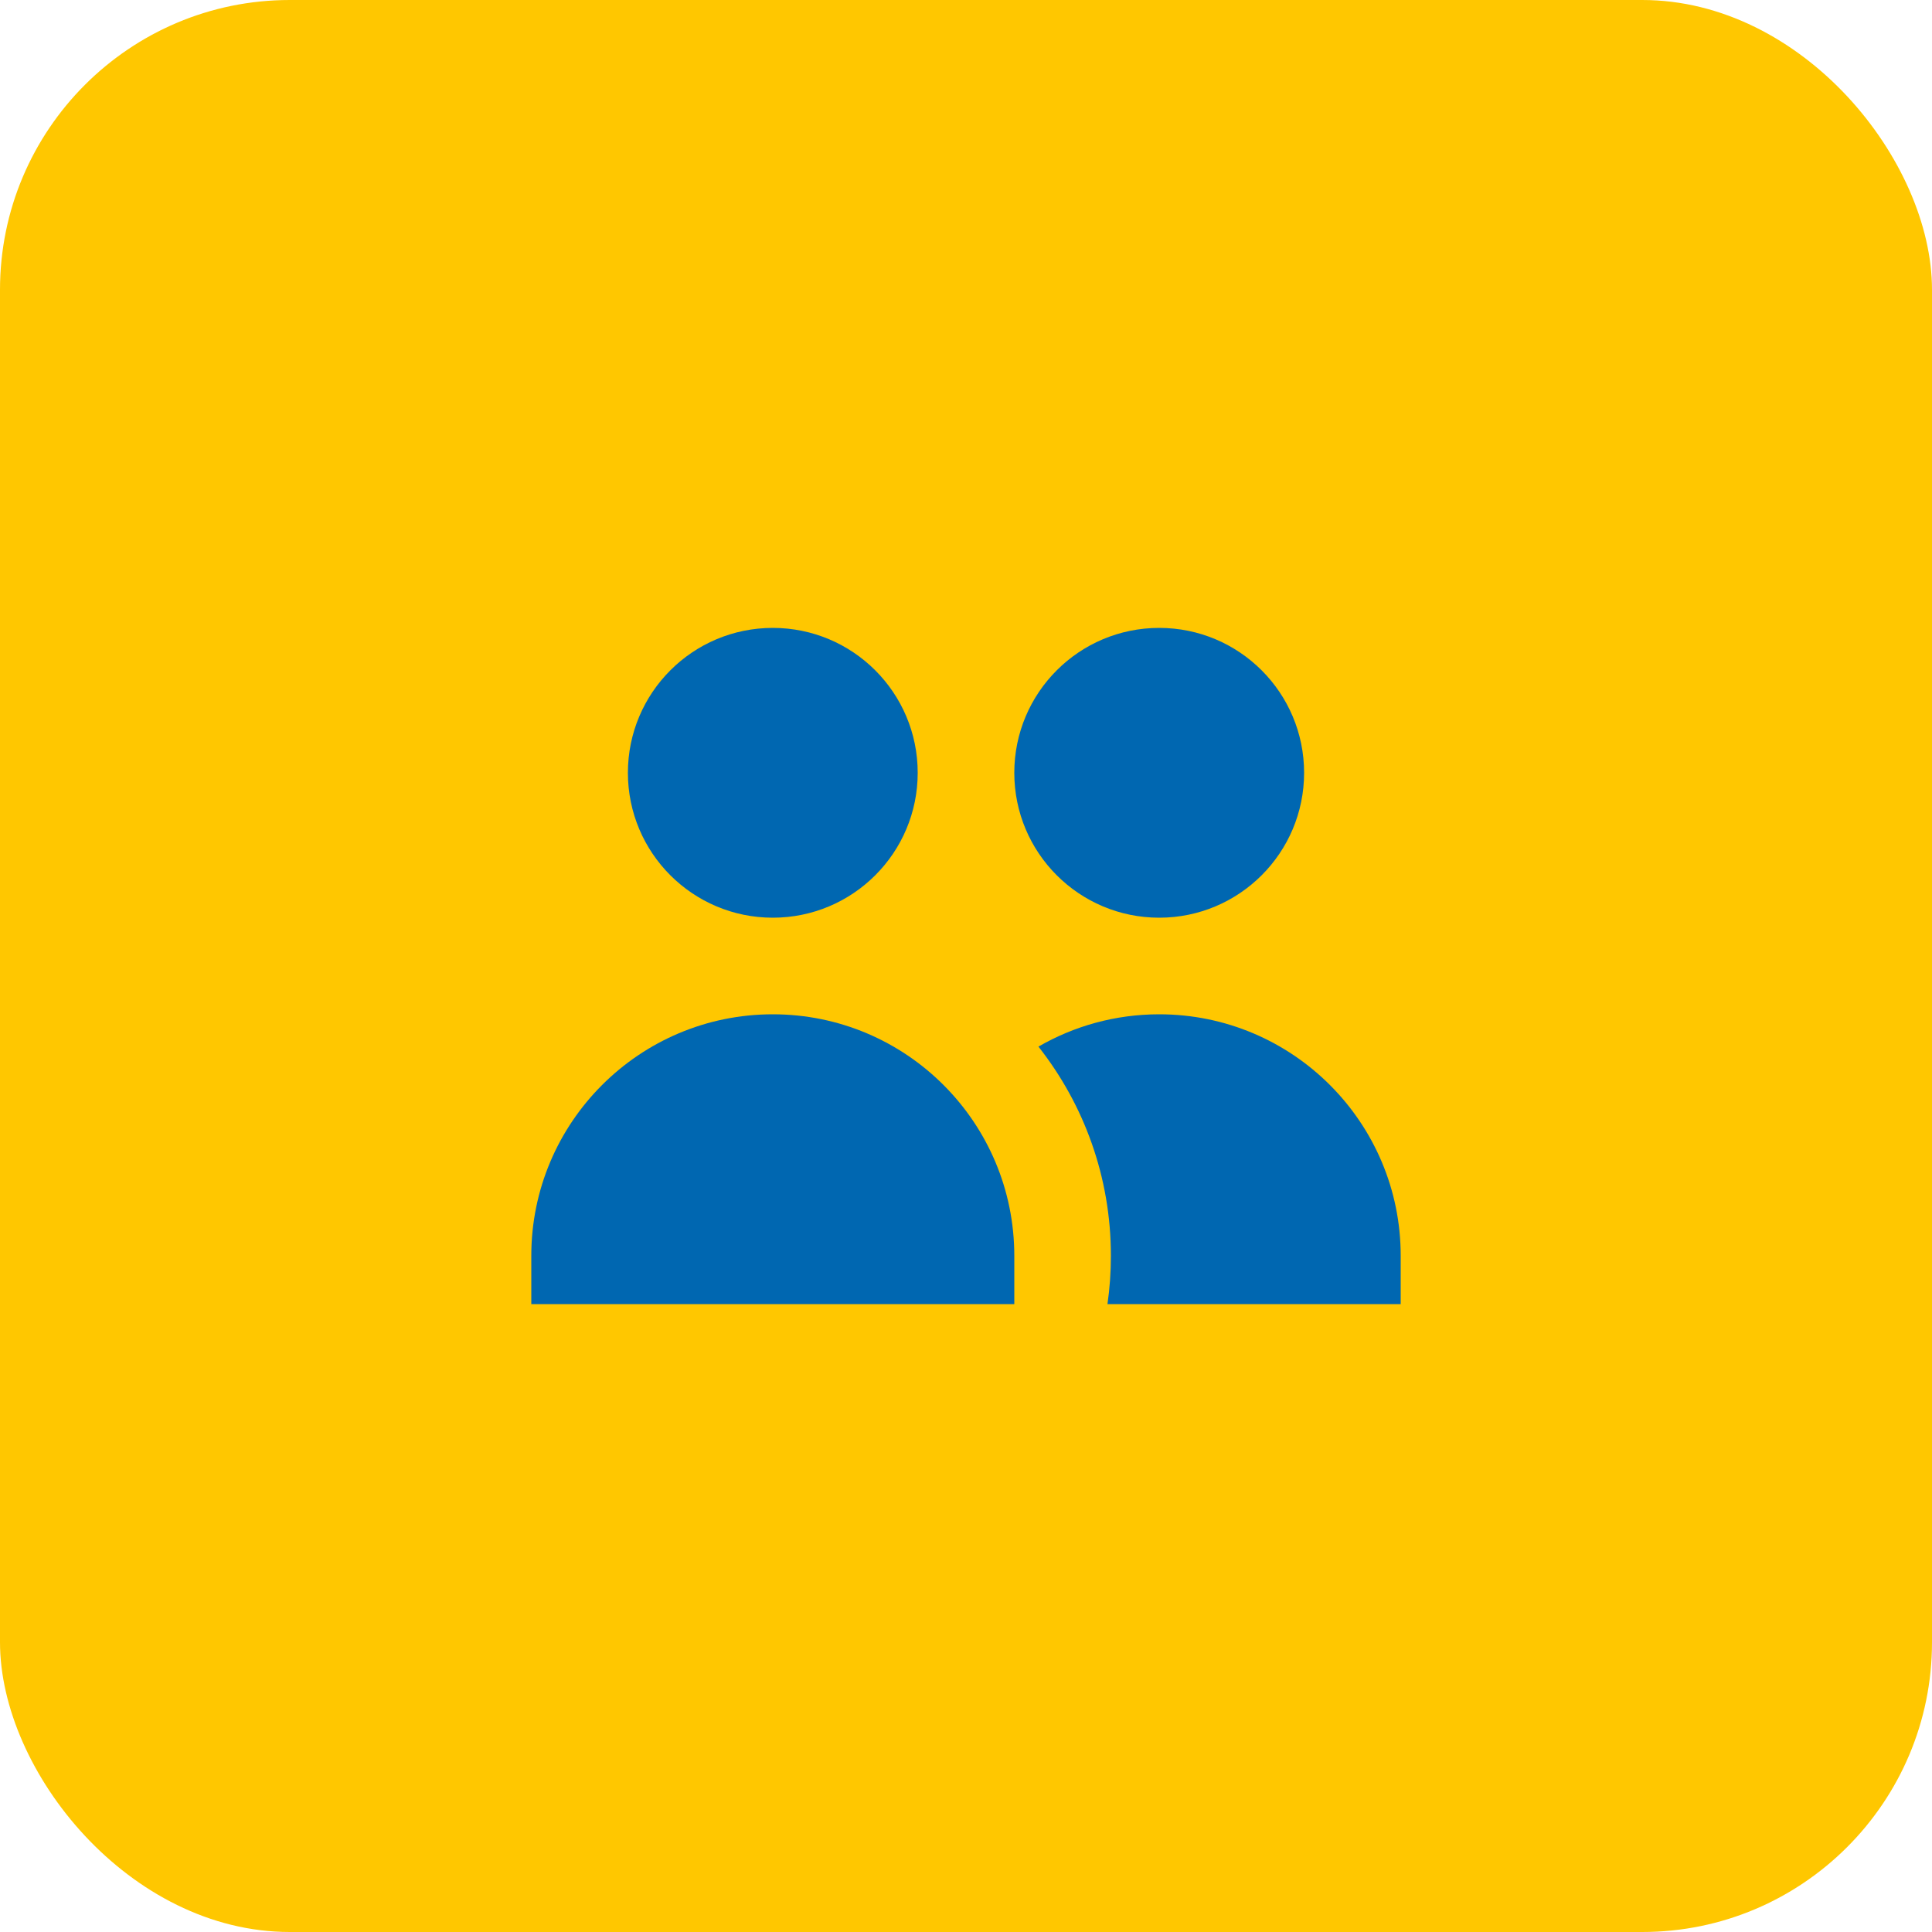
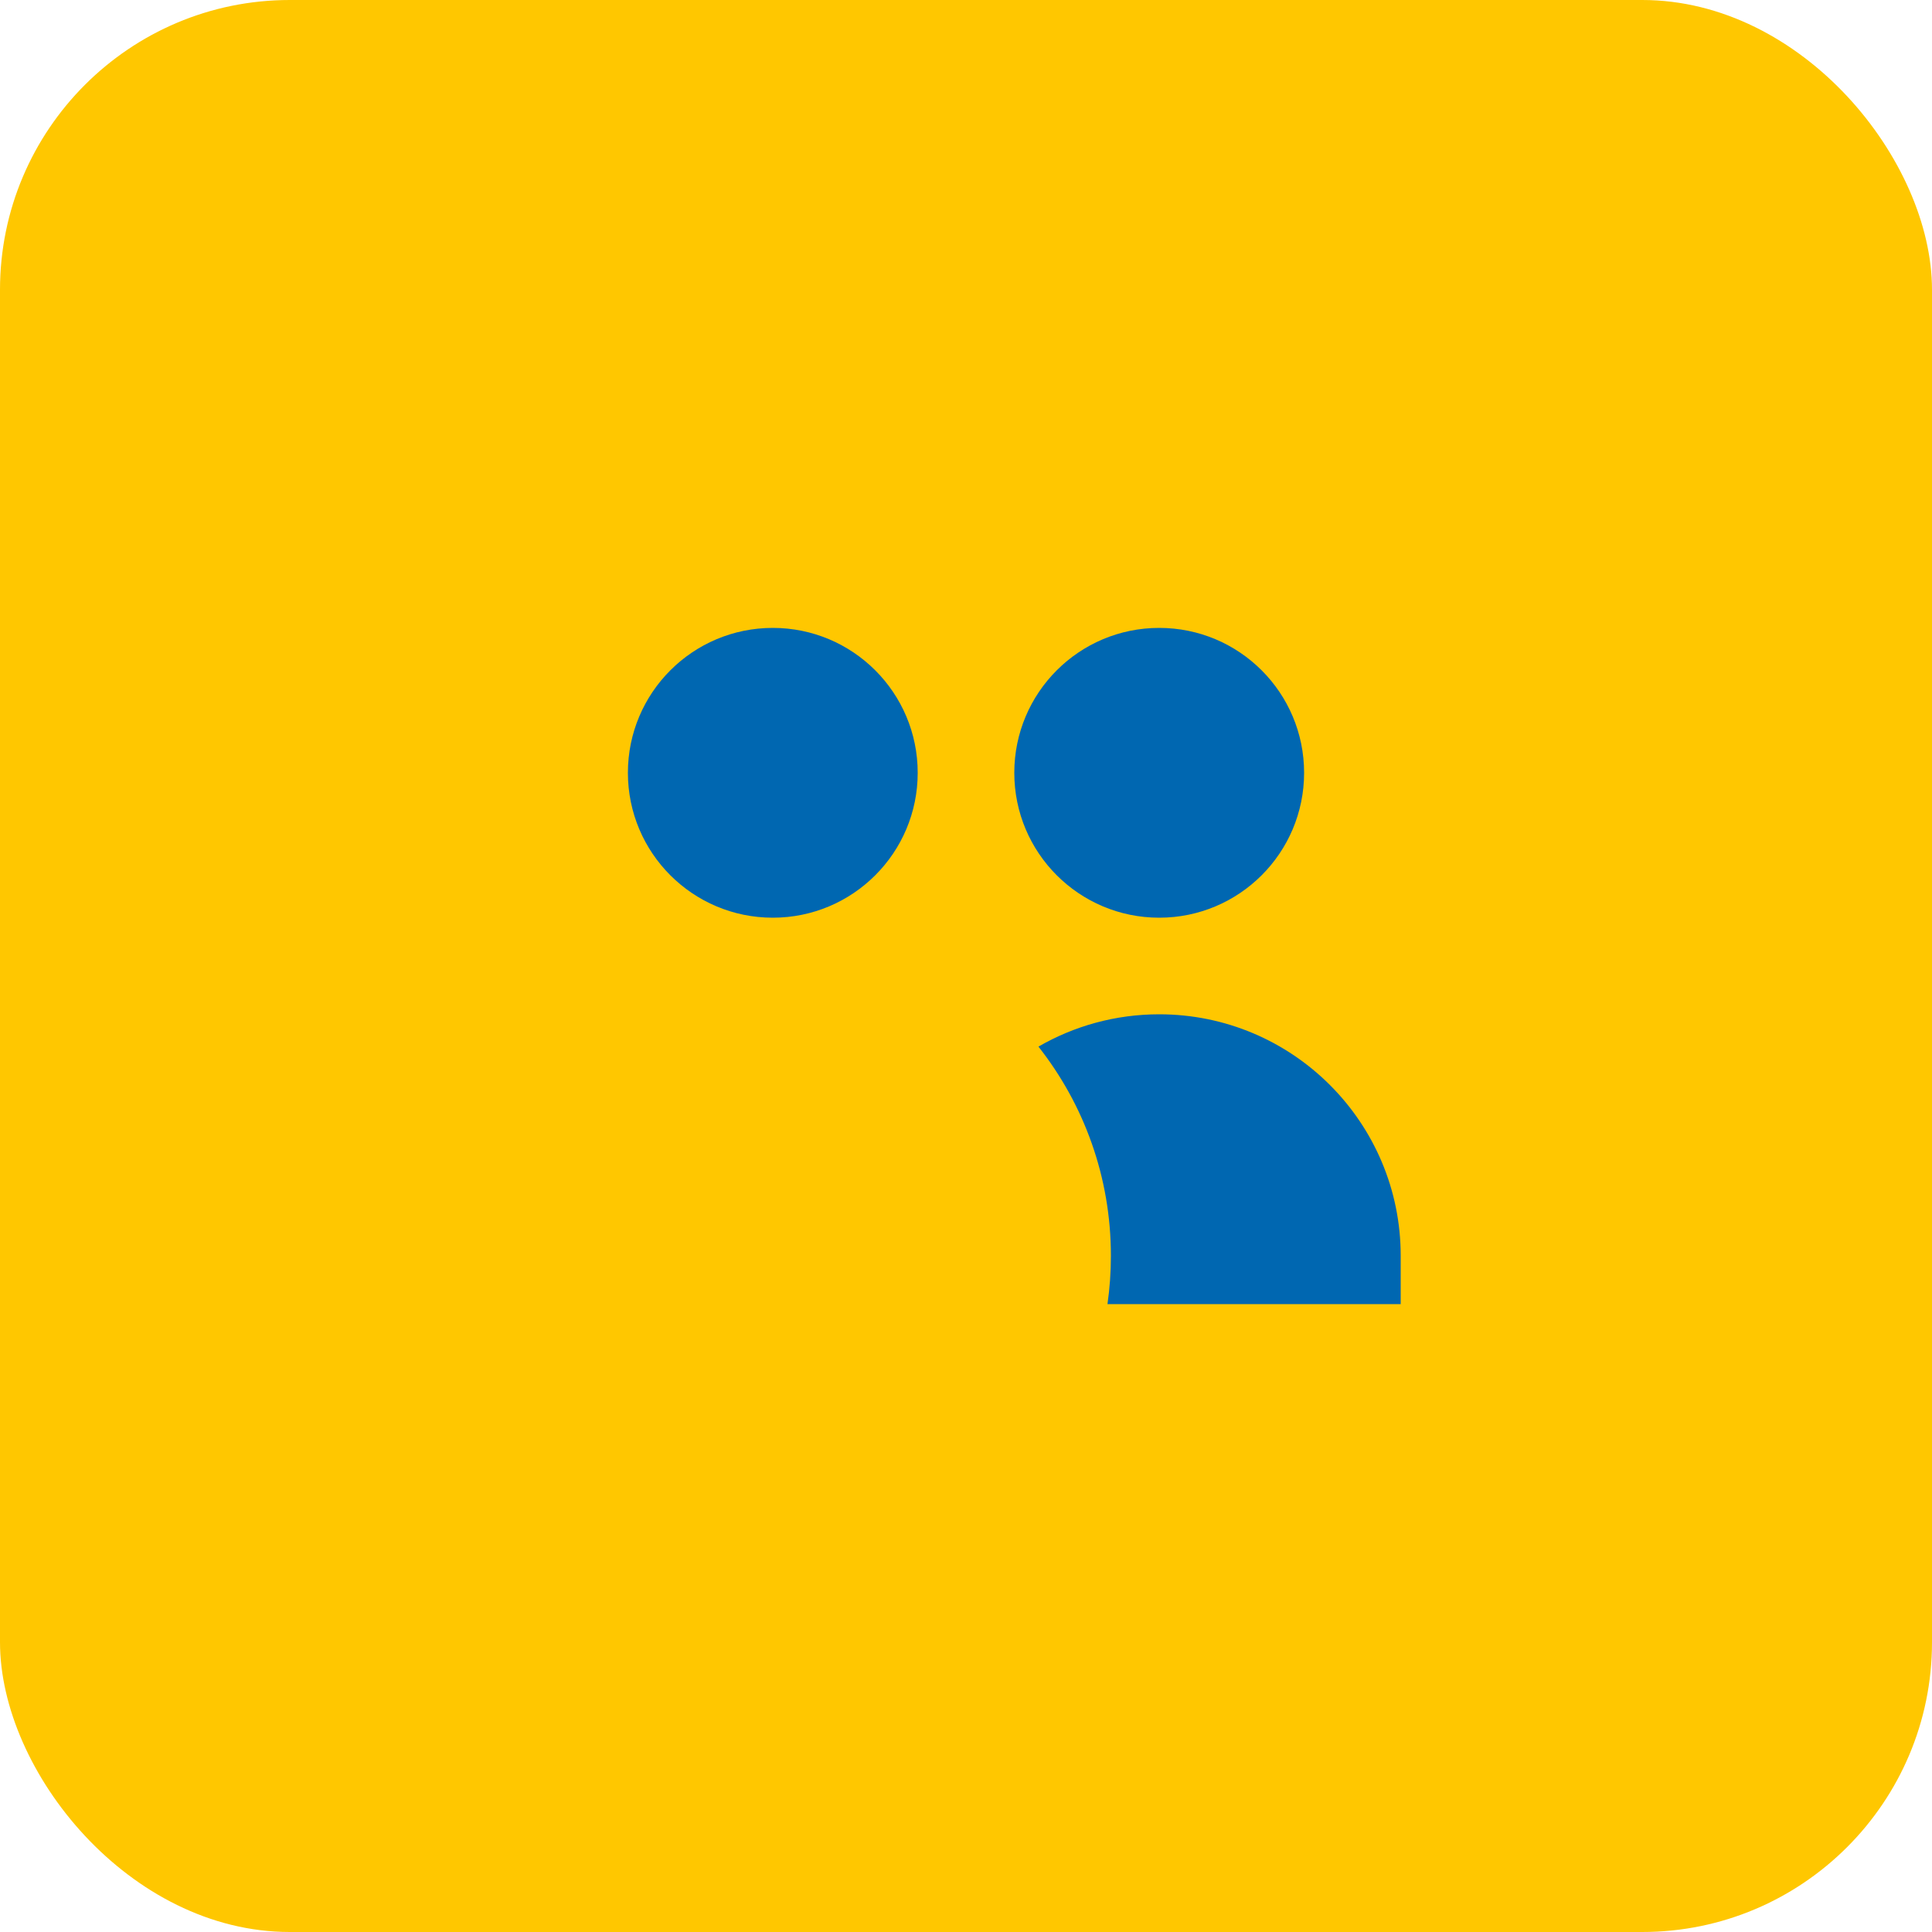
<svg xmlns="http://www.w3.org/2000/svg" width="40" height="40" viewBox="0 0 40 40" fill="none">
  <rect width="40" height="40" rx="6" fill="#FFC700" />
  <path d="M19 16C19 17.657 17.657 19 16 19C14.343 19 13 17.657 13 16C13 14.343 14.343 13 16 13C17.657 13 19 14.343 19 16Z" fill="#0067B1" />
  <path d="M27 16C27 17.657 25.657 19 24 19C22.343 19 21 17.657 21 16C21 14.343 22.343 13 24 13C25.657 13 27 14.343 27 16Z" fill="#0067B1" />
  <path d="M22.929 27C22.976 26.673 23 26.34 23 26C23 24.365 22.439 22.861 21.5 21.669C22.235 21.244 23.089 21 24 21C26.761 21 29 23.239 29 26V27H22.929Z" fill="#0067B1" />
-   <path d="M16 21C18.761 21 21 23.239 21 26V27H11V26C11 23.239 13.239 21 16 21Z" fill="#0067B1" />
</svg>